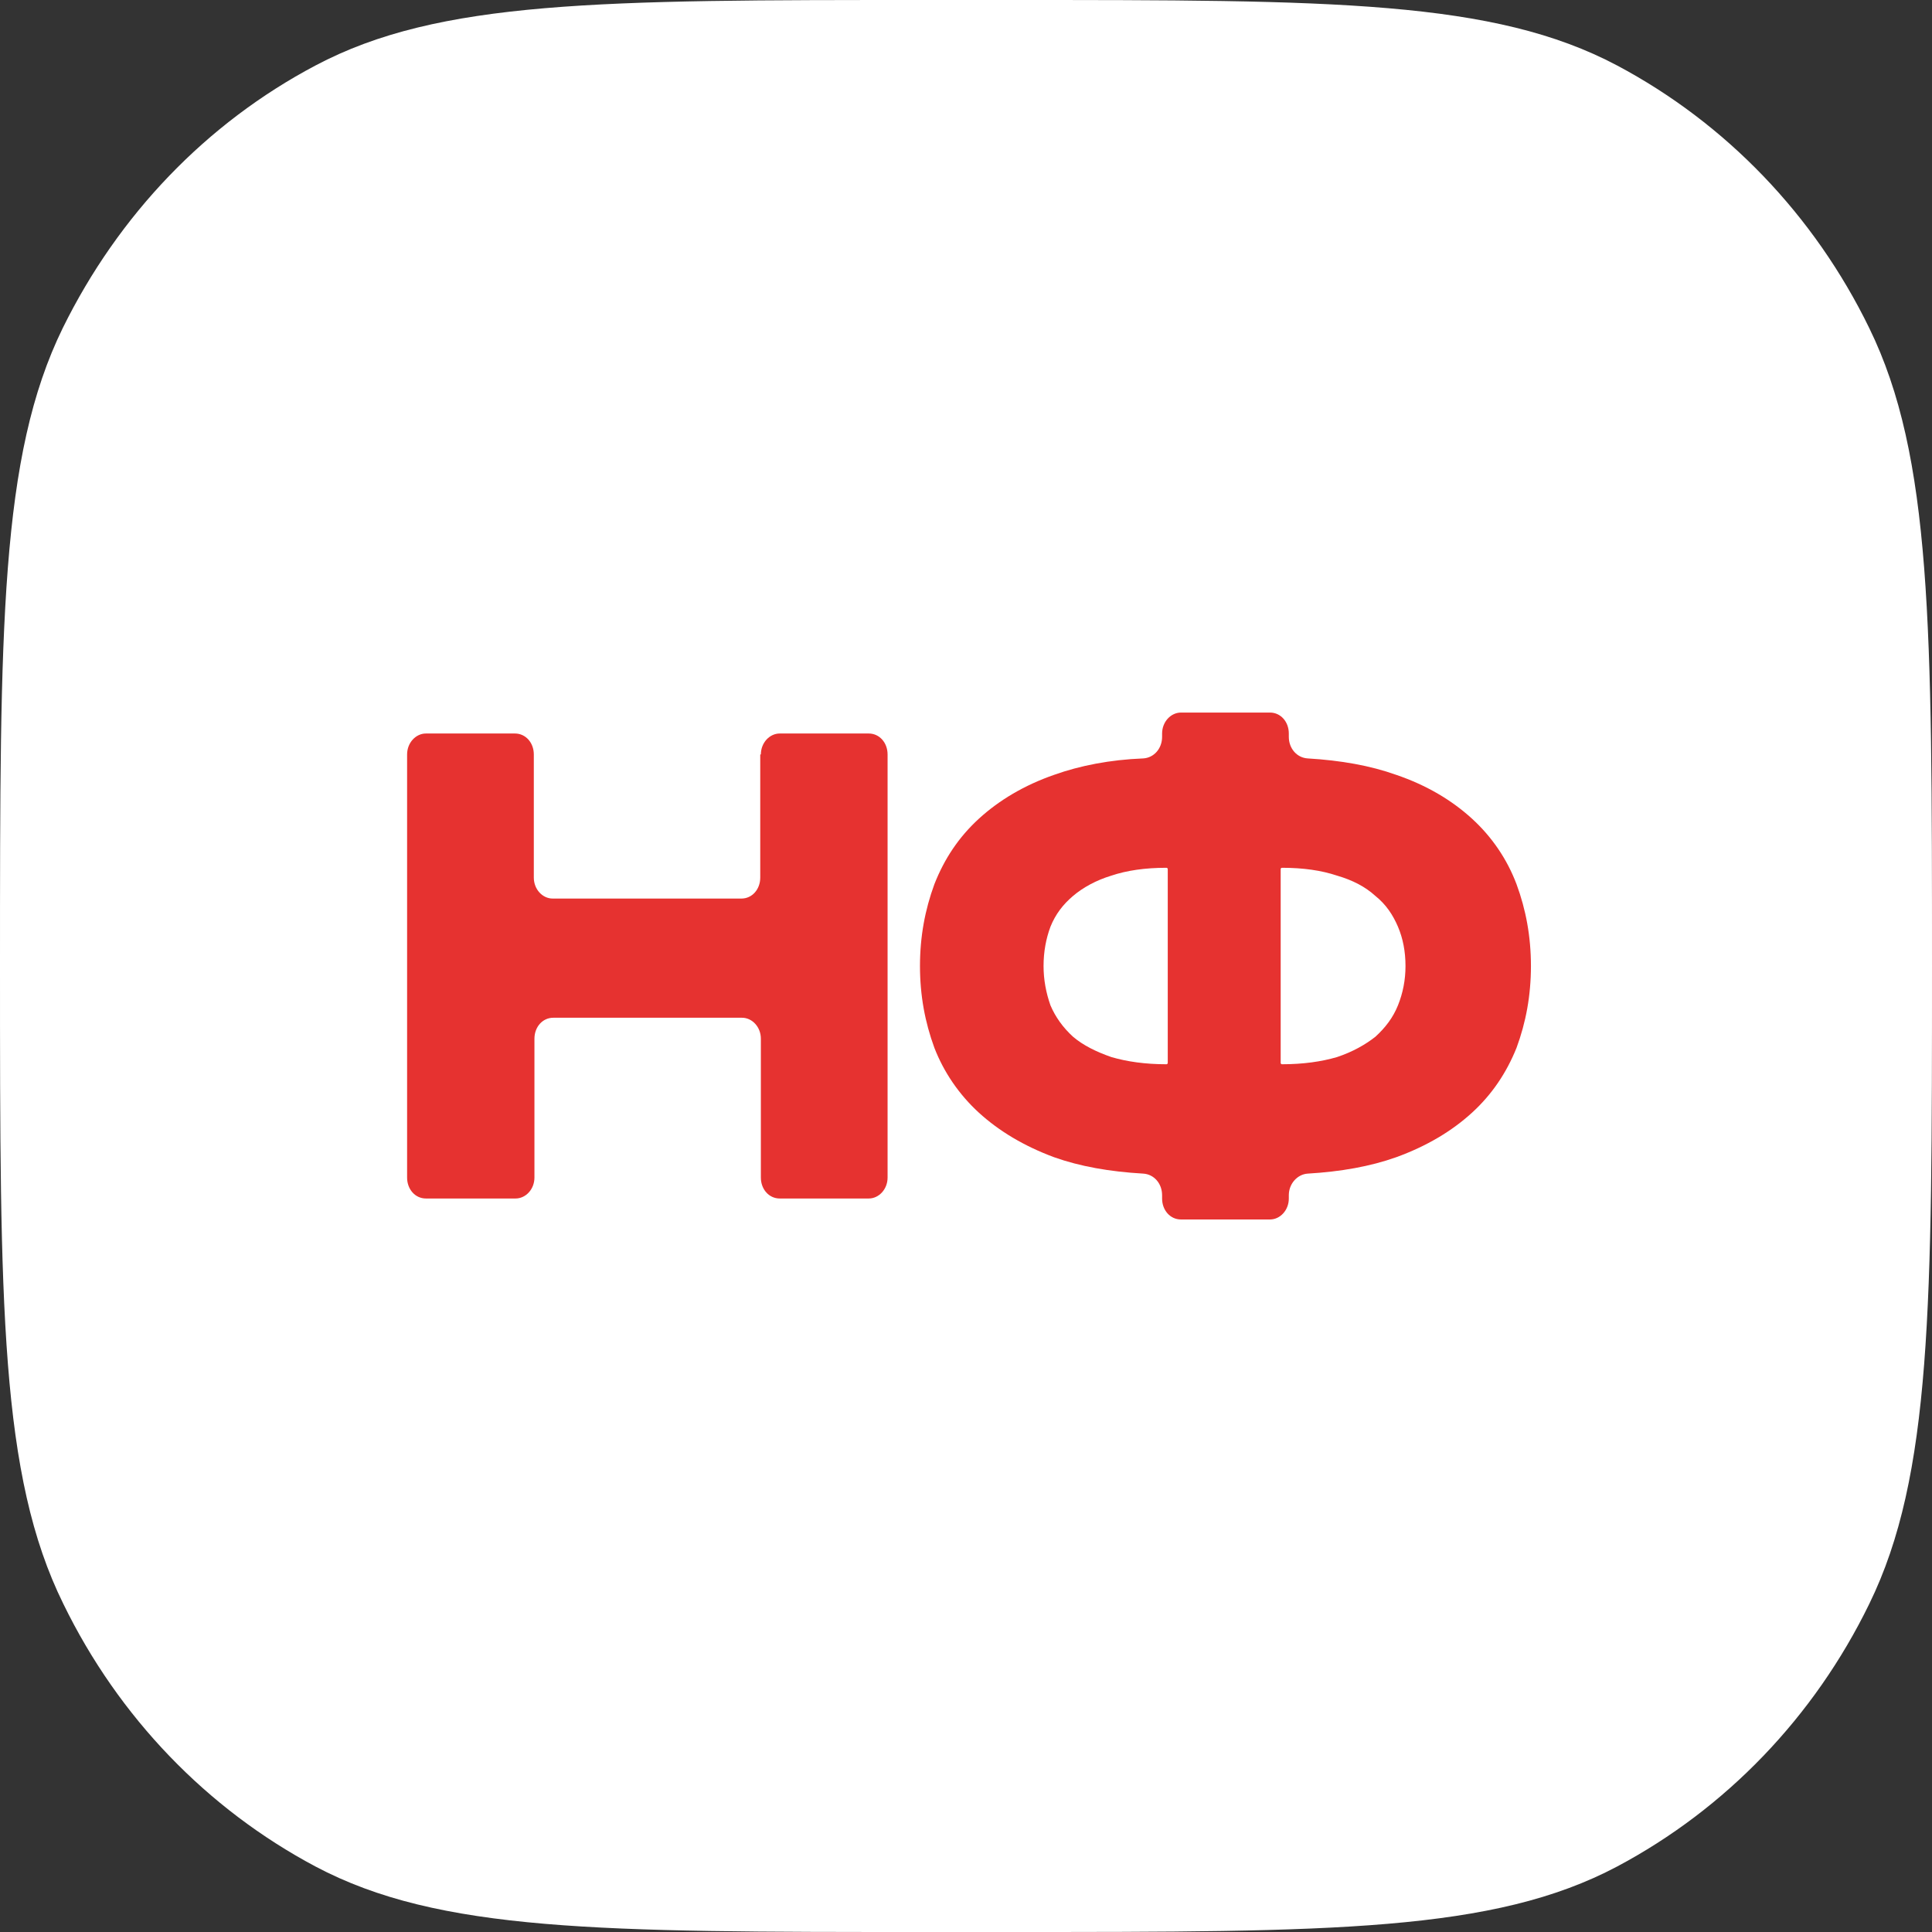
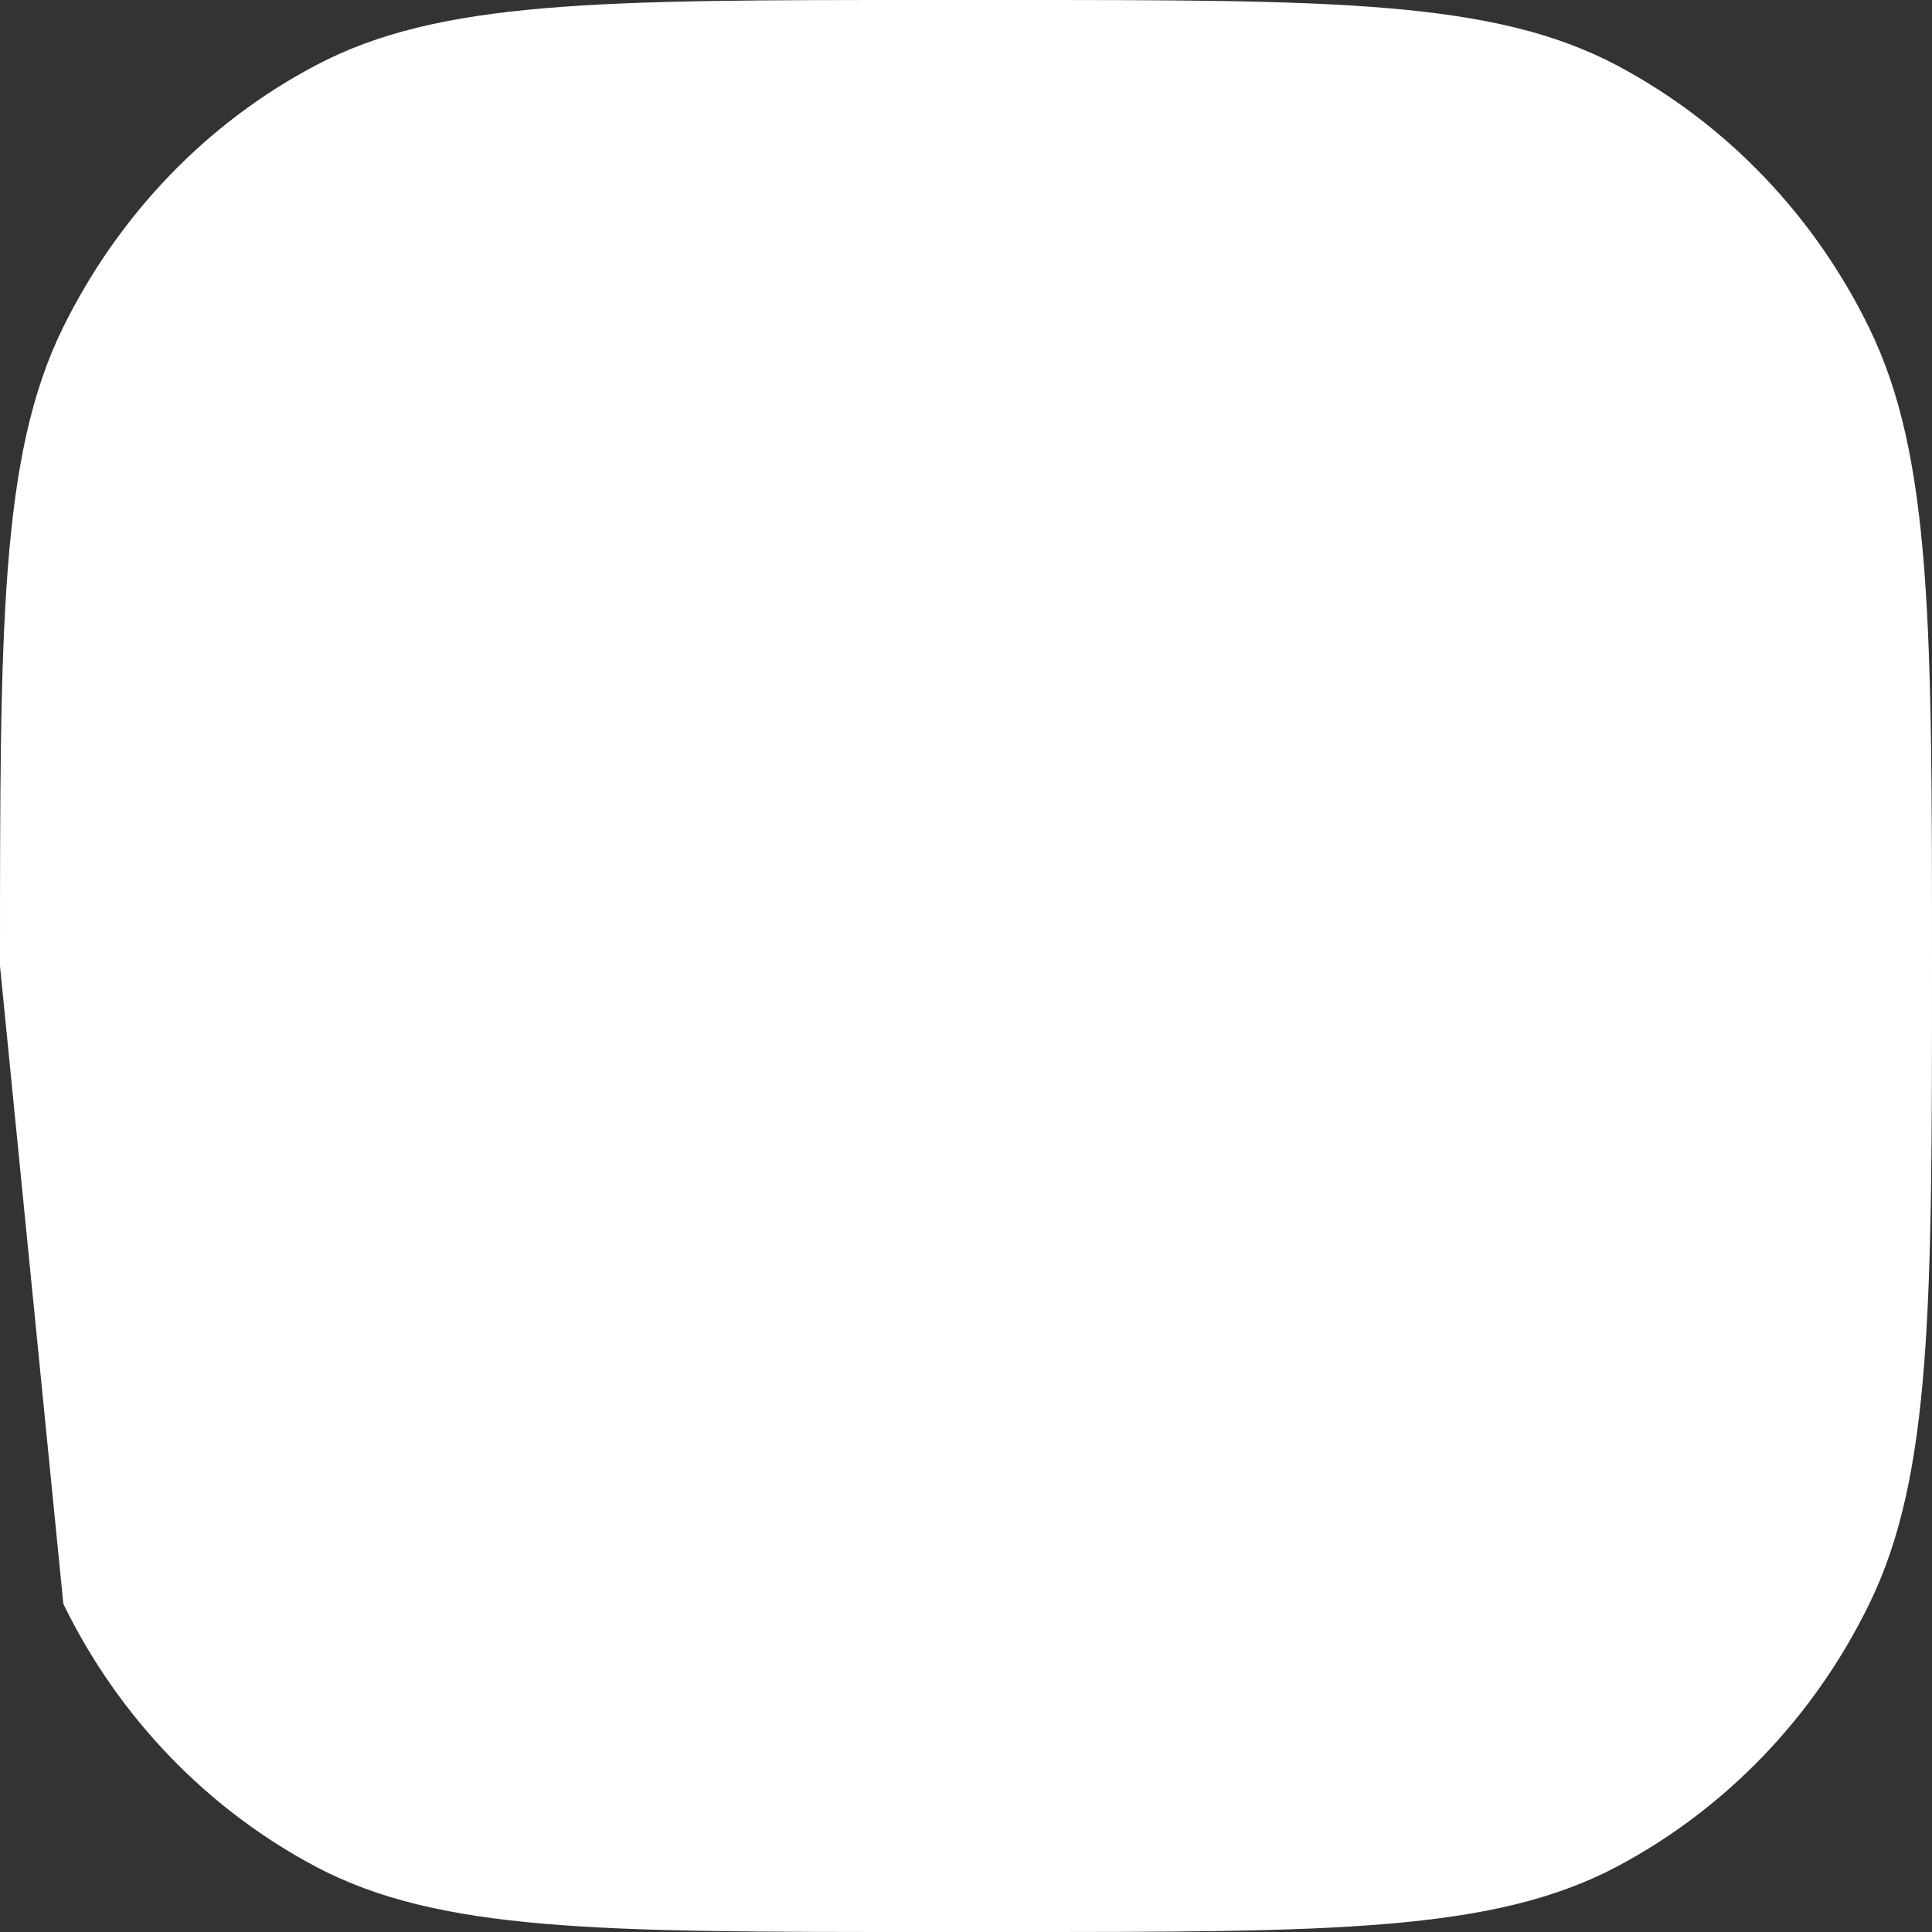
<svg xmlns="http://www.w3.org/2000/svg" width="56" height="56" viewBox="0 0 56 56" fill="none">
  <rect x="0" y="0" width="56" height="56" fill="#333333" stroke="none" />
-   <path d="M0 28C0 18.167 0 13.231 1.818 9.511C3.436 6.226 5.982 3.569 9.145 1.898C12.727 0 17.418 0 26.782 0H29.236C38.618 0 43.291 0 46.873 1.898C50.018 3.569 52.582 6.226 54.182 9.511C56 13.231 56 18.167 56 28C56 37.833 56 42.769 54.182 46.489C52.582 49.774 50.018 52.431 46.873 54.102C43.291 56 38.6 56 29.236 56H26.782C17.4 56 12.727 56 9.145 54.102C6 52.431 3.436 49.774 1.836 46.489C0 42.769 0 37.833 0 28Z" fill="white" />
-   <path d="M22.054 21.869C22.054 21.527 22.309 21.261 22.6 21.261H25.182C25.491 21.261 25.727 21.527 25.727 21.869V34.132C25.727 34.474 25.473 34.739 25.182 34.739H22.6C22.291 34.739 22.054 34.474 22.054 34.132V30.108C22.054 29.766 21.8 29.5 21.509 29.5H16.036C15.727 29.5 15.491 29.766 15.491 30.108V34.132C15.491 34.474 15.236 34.739 14.945 34.739H12.345C12.036 34.739 11.8 34.474 11.8 34.132V21.869C11.8 21.527 12.054 21.261 12.345 21.261H14.927C15.236 21.261 15.473 21.527 15.473 21.869V25.438C15.473 25.779 15.727 26.045 16.018 26.045H21.491C21.8 26.045 22.036 25.779 22.036 25.438V21.869H22.054Z" fill="#E63230" />
-   <path d="M44.375 28.001C44.375 28.855 44.23 29.633 43.957 30.373C43.666 31.095 43.248 31.721 42.666 32.253C42.084 32.784 41.357 33.221 40.466 33.544C39.721 33.809 38.866 33.961 37.903 34.018C37.612 34.037 37.357 34.303 37.357 34.645V34.74C37.357 35.081 37.103 35.347 36.812 35.347H34.23C33.921 35.347 33.684 35.081 33.684 34.74V34.645C33.684 34.303 33.448 34.037 33.139 34.018C32.157 33.961 31.303 33.809 30.557 33.544C29.684 33.221 28.957 32.784 28.375 32.253C27.794 31.721 27.357 31.076 27.084 30.373C26.812 29.633 26.666 28.855 26.666 28.001C26.666 27.146 26.812 26.368 27.084 25.628C27.375 24.887 27.794 24.261 28.375 23.729C28.957 23.198 29.684 22.761 30.557 22.458C31.303 22.192 32.175 22.021 33.139 21.983C33.448 21.964 33.684 21.698 33.684 21.357V21.262C33.684 20.92 33.939 20.654 34.23 20.654H36.812C37.121 20.654 37.357 20.92 37.357 21.262V21.357C37.357 21.698 37.593 21.964 37.903 21.983C38.866 22.04 39.721 22.192 40.466 22.458C41.357 22.761 42.084 23.198 42.666 23.729C43.248 24.261 43.684 24.906 43.957 25.628C44.23 26.368 44.375 27.146 44.375 28.001ZM30.248 28.001C30.248 28.399 30.321 28.779 30.448 29.14C30.593 29.481 30.812 29.785 31.103 30.051C31.393 30.298 31.775 30.487 32.212 30.639C32.666 30.772 33.194 30.848 33.812 30.848C33.83 30.848 33.848 30.829 33.848 30.81V25.191C33.848 25.172 33.83 25.153 33.812 25.153C33.194 25.153 32.666 25.229 32.212 25.381C31.775 25.514 31.393 25.723 31.103 25.969C30.812 26.216 30.593 26.501 30.448 26.862C30.321 27.203 30.248 27.583 30.248 28.001ZM37.157 30.848C37.775 30.848 38.303 30.772 38.757 30.639C39.212 30.487 39.575 30.279 39.866 30.051C40.157 29.785 40.375 29.5 40.521 29.14C40.666 28.779 40.739 28.399 40.739 28.001C40.739 27.583 40.666 27.203 40.521 26.862C40.375 26.52 40.175 26.216 39.866 25.969C39.575 25.704 39.212 25.514 38.757 25.381C38.303 25.229 37.775 25.153 37.157 25.153C37.139 25.153 37.121 25.172 37.121 25.191V30.81C37.121 30.829 37.139 30.848 37.157 30.848Z" fill="#E63230" />
+   <path d="M0 28C0 18.167 0 13.231 1.818 9.511C3.436 6.226 5.982 3.569 9.145 1.898C12.727 0 17.418 0 26.782 0H29.236C38.618 0 43.291 0 46.873 1.898C50.018 3.569 52.582 6.226 54.182 9.511C56 13.231 56 18.167 56 28C56 37.833 56 42.769 54.182 46.489C52.582 49.774 50.018 52.431 46.873 54.102C43.291 56 38.6 56 29.236 56H26.782C17.4 56 12.727 56 9.145 54.102C6 52.431 3.436 49.774 1.836 46.489Z" fill="white" />
</svg>